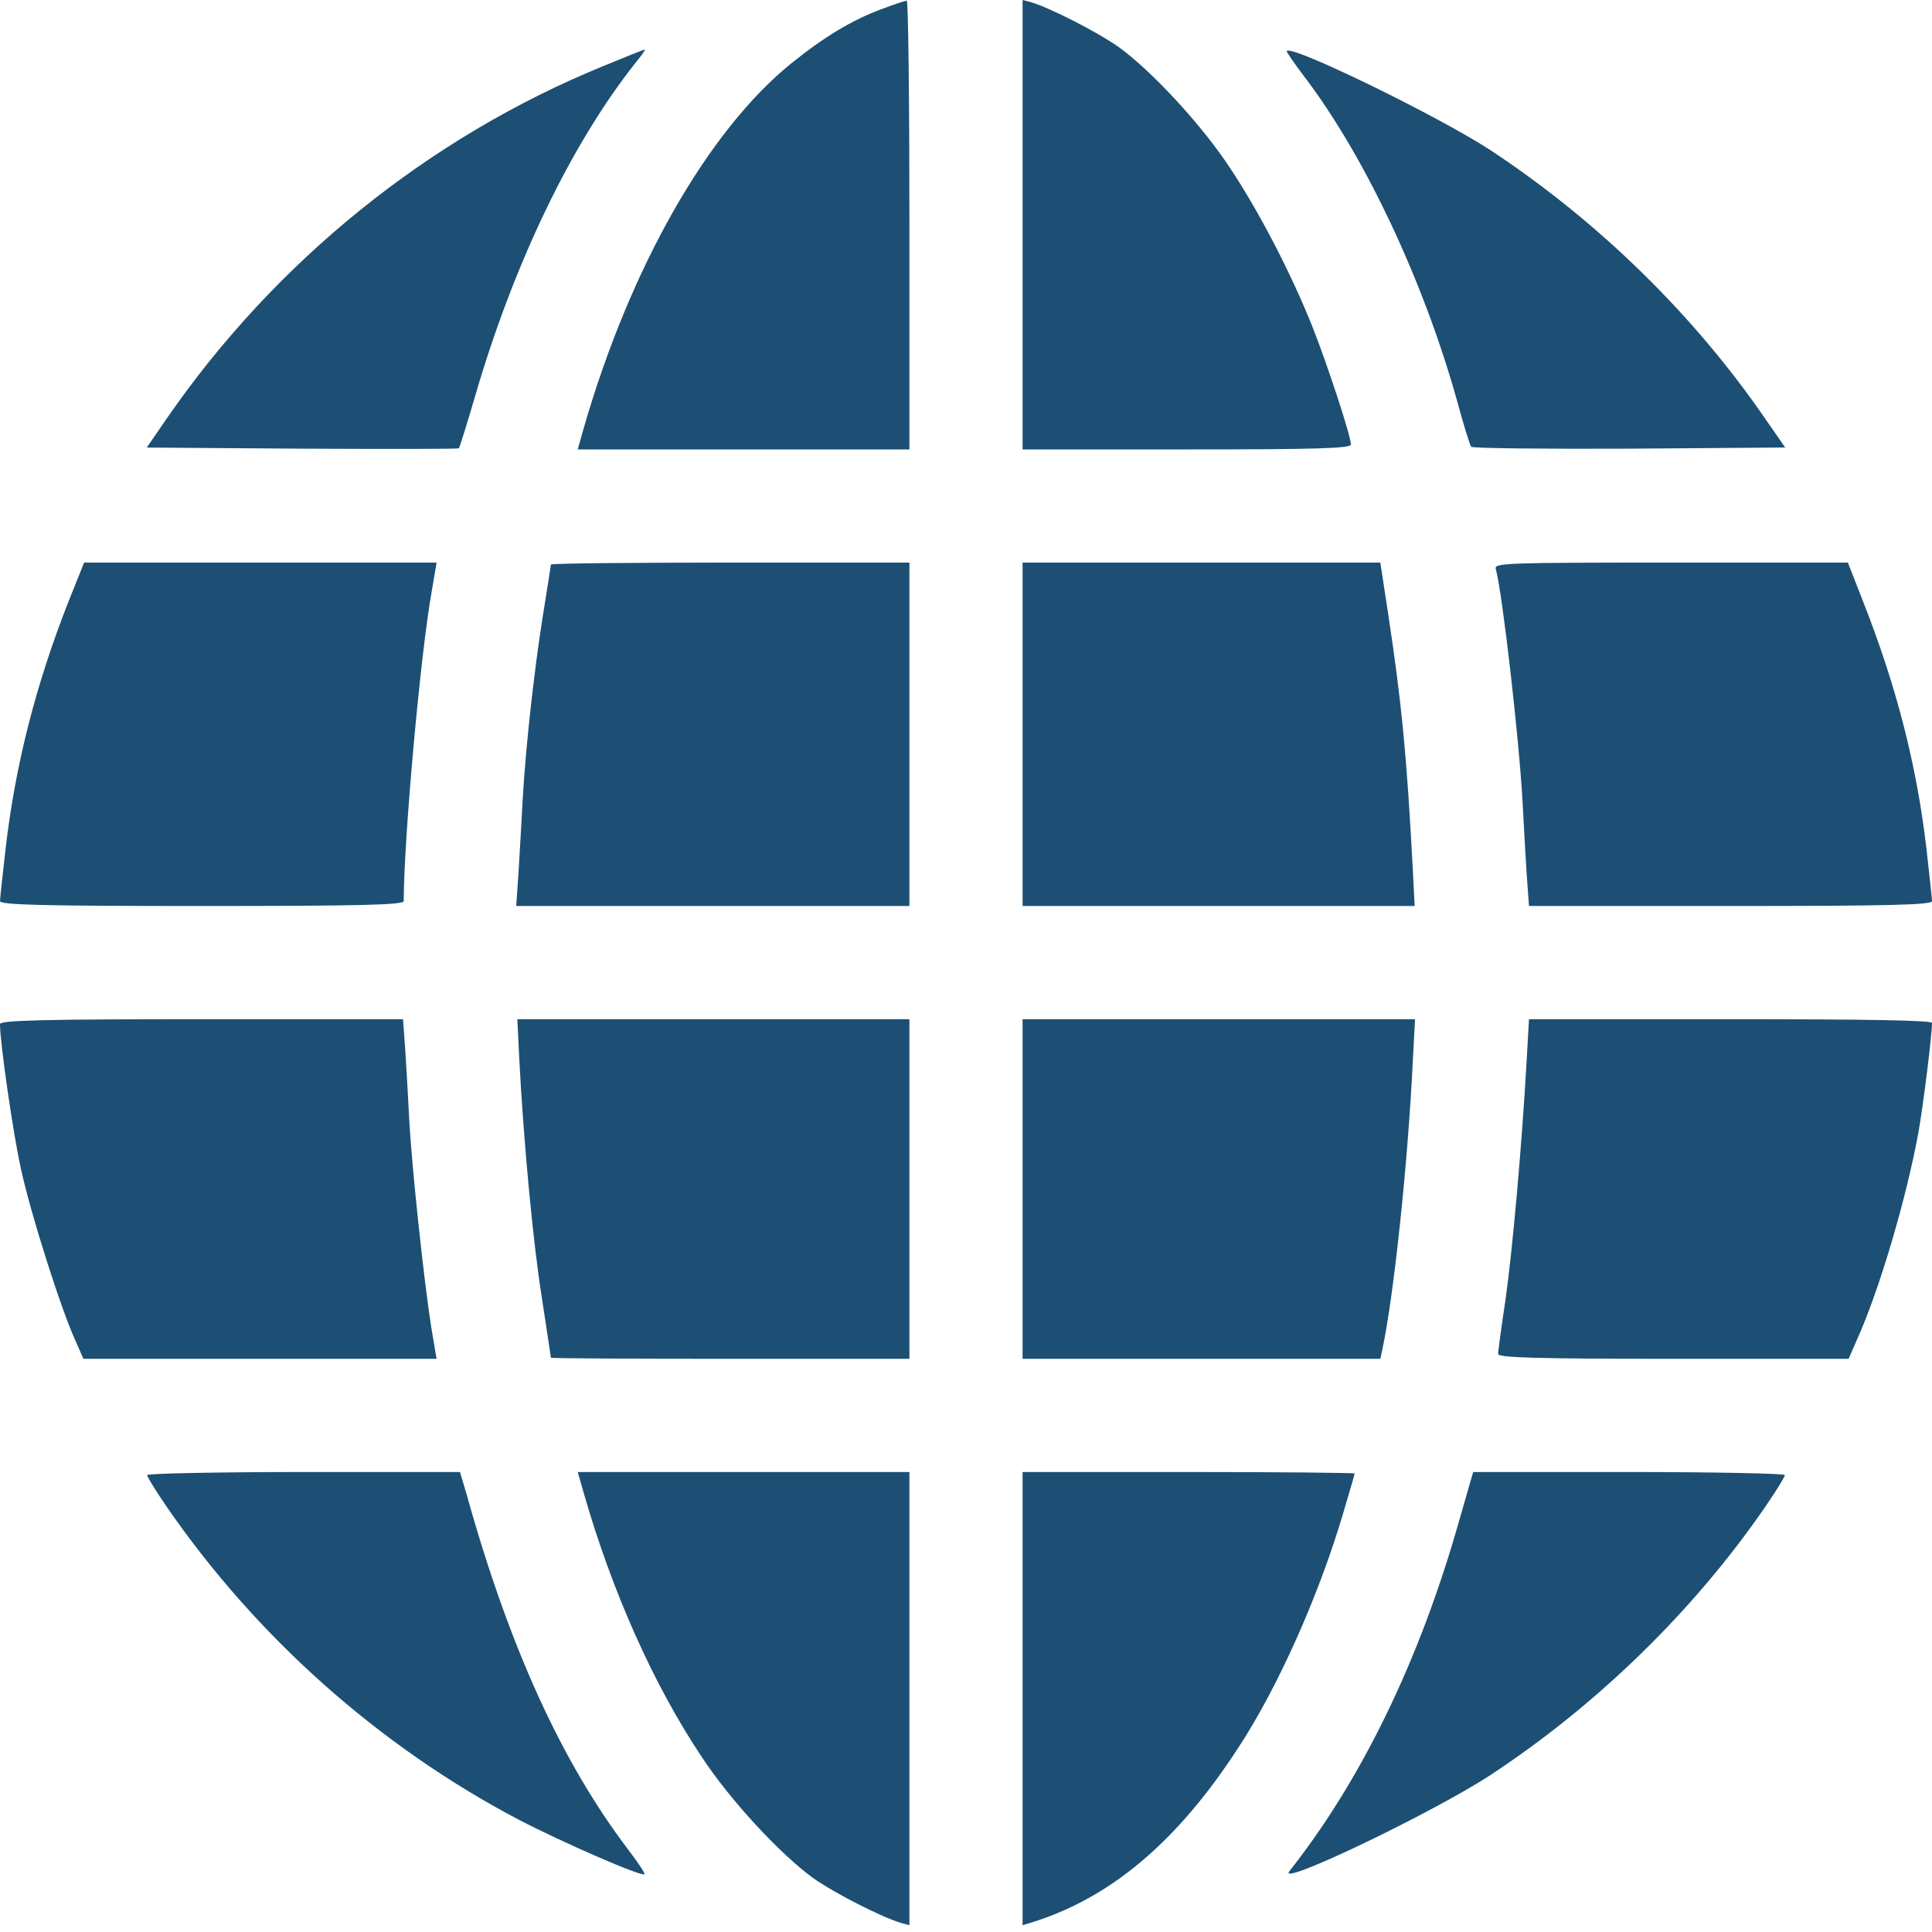
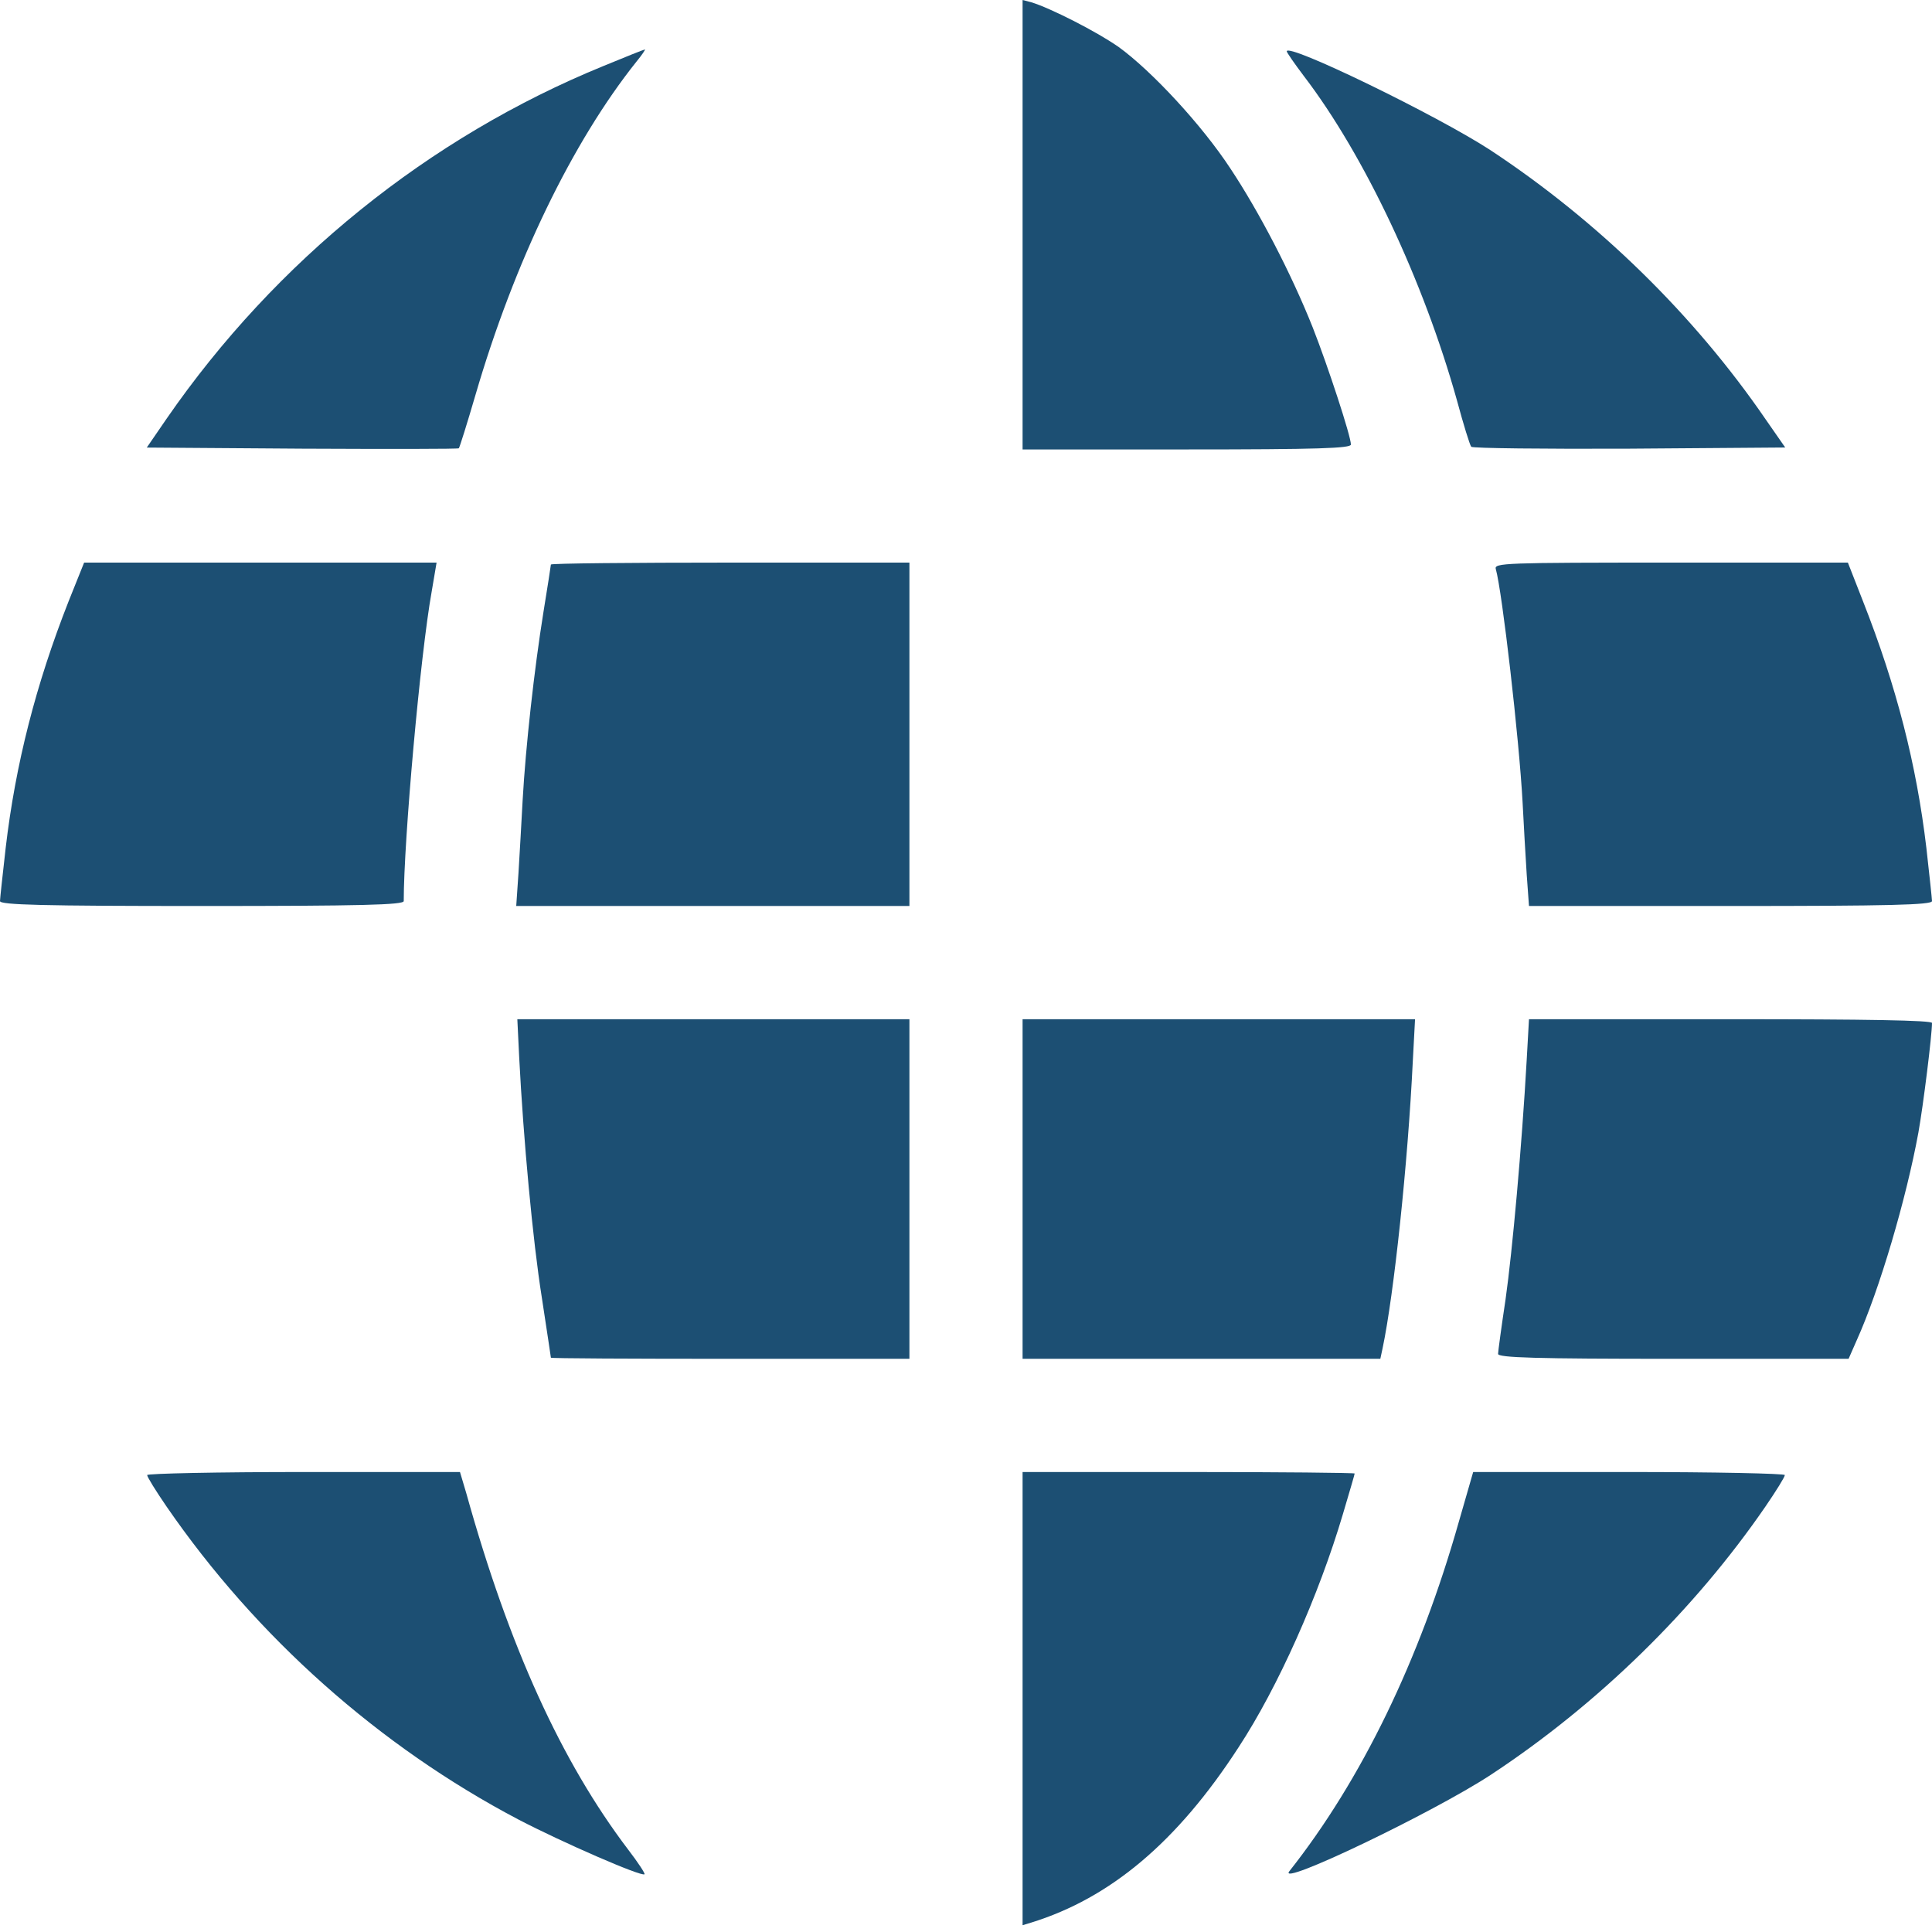
<svg xmlns="http://www.w3.org/2000/svg" width="35" height="35" viewBox="0 0 35 35" fill="none">
-   <path d="M15.955 0.171C15.442 0.362 14.937 0.663 14.342 1.142C12.824 2.365 11.409 4.854 10.568 7.779L10.466 8.142H13.474H16.475V4.074C16.475 1.839 16.454 0.007 16.427 0.014C16.393 0.014 16.188 0.082 15.955 0.171Z" fill="#1C4F73" />
  <path d="M18.525 4.067V8.142H21.499C23.878 8.142 24.473 8.121 24.473 8.053C24.473 7.902 24.056 6.631 23.782 5.934C23.393 4.956 22.805 3.828 22.292 3.056C21.773 2.263 20.863 1.285 20.269 0.854C19.872 0.574 19.024 0.144 18.683 0.041L18.525 0V4.067Z" fill="#1C4F73" />
  <path d="M10.931 1.196C7.766 2.488 4.99 4.731 3.021 7.581L2.659 8.108L5.476 8.128C7.027 8.135 8.306 8.135 8.312 8.121C8.326 8.108 8.463 7.67 8.613 7.157C9.317 4.744 10.37 2.57 11.532 1.114C11.628 0.998 11.696 0.896 11.683 0.896C11.669 0.896 11.327 1.032 10.931 1.196Z" fill="#1C4F73" />
  <path d="M23.311 0.93C23.311 0.95 23.447 1.148 23.618 1.374C24.726 2.823 25.792 5.1 26.394 7.253C26.51 7.684 26.626 8.06 26.653 8.094C26.681 8.121 27.973 8.135 29.524 8.128L32.341 8.107L31.985 7.595C30.686 5.701 28.95 4.006 27.002 2.721C26.038 2.092 23.311 0.766 23.311 0.93Z" fill="#1C4F73" />
  <path d="M1.244 10.89C0.649 12.4 0.28 13.85 0.103 15.36C0.048 15.846 0 16.283 0 16.324C0 16.393 0.766 16.413 3.657 16.413C6.535 16.413 7.314 16.393 7.314 16.324C7.314 15.224 7.615 11.86 7.82 10.719L7.909 10.192H4.717H1.524L1.244 10.89Z" fill="#1C4F73" />
  <path d="M9.98 10.227C9.98 10.24 9.919 10.637 9.844 11.095C9.68 12.113 9.522 13.528 9.468 14.499C9.447 14.896 9.413 15.483 9.393 15.812L9.352 16.413H12.913H16.475V13.303V10.192H13.227C11.443 10.192 9.98 10.206 9.98 10.227Z" fill="#1C4F73" />
-   <path d="M18.525 13.303V16.413H22.08H25.628L25.594 15.743C25.484 13.685 25.395 12.749 25.149 11.129L25.006 10.192H21.766H18.525V13.303Z" fill="#1C4F73" />
  <path d="M27.098 10.309C27.214 10.719 27.521 13.385 27.583 14.533C27.604 14.943 27.638 15.538 27.658 15.846L27.699 16.413H31.35C34.234 16.413 35 16.393 35 16.324C35 16.283 34.952 15.846 34.898 15.36C34.72 13.856 34.358 12.435 33.749 10.89L33.476 10.192H30.27C27.248 10.192 27.064 10.199 27.098 10.309Z" fill="#1C4F73" />
-   <path d="M0 18.553C0 18.895 0.239 20.549 0.383 21.191C0.561 22.005 1.101 23.707 1.367 24.288L1.511 24.616H4.71H7.909L7.813 24.049C7.677 23.181 7.465 21.178 7.417 20.344C7.396 19.927 7.362 19.339 7.342 19.024L7.301 18.464H3.65C0.766 18.464 0 18.484 0 18.553Z" fill="#1C4F73" />
  <path d="M9.406 19.161C9.481 20.624 9.652 22.483 9.816 23.509C9.905 24.097 9.98 24.582 9.98 24.596C9.98 24.609 11.443 24.616 13.227 24.616H16.475V21.54V18.464H12.92H9.372L9.406 19.161Z" fill="#1C4F73" />
  <path d="M18.525 21.54V24.616H21.766H25.006L25.047 24.425C25.252 23.454 25.505 21.075 25.594 19.23L25.635 18.464H22.08H18.525V21.54Z" fill="#1C4F73" />
  <path d="M27.658 19.195C27.569 20.774 27.398 22.668 27.275 23.536C27.2 24.035 27.139 24.486 27.139 24.527C27.139 24.596 27.822 24.616 30.317 24.616H33.489L33.633 24.288C34.05 23.365 34.535 21.711 34.754 20.515C34.843 20.016 35 18.751 35 18.532C35 18.484 33.831 18.464 31.35 18.464H27.699L27.658 19.195Z" fill="#1C4F73" />
  <path d="M2.666 26.722C2.666 26.756 2.823 27.009 3.015 27.289C4.642 29.654 6.87 31.637 9.393 32.963C10.179 33.373 11.621 34.002 11.676 33.954C11.69 33.941 11.56 33.742 11.382 33.51C10.172 31.917 9.222 29.832 8.449 27.057L8.333 26.667H5.503C3.944 26.667 2.666 26.694 2.666 26.722Z" fill="#1C4F73" />
-   <path d="M10.568 27.023C11.081 28.82 11.84 30.523 12.708 31.821C13.227 32.614 14.137 33.592 14.731 34.023C15.128 34.303 15.976 34.733 16.324 34.836L16.475 34.877V30.775V26.667H13.474H10.466L10.568 27.023Z" fill="#1C4F73" />
  <path d="M18.525 30.775V34.877L18.683 34.829C20.118 34.385 21.328 33.366 22.436 31.657C23.153 30.564 23.892 28.902 24.329 27.426C24.445 27.036 24.541 26.708 24.541 26.694C24.541 26.681 23.188 26.667 21.533 26.667H18.525V30.775Z" fill="#1C4F73" />
  <path d="M26.428 27.569C25.717 30.078 24.664 32.245 23.358 33.899C23.119 34.2 25.956 32.84 27.002 32.156C28.944 30.878 30.694 29.169 31.985 27.289C32.177 27.009 32.334 26.756 32.334 26.722C32.334 26.694 31.063 26.667 29.511 26.667H26.688L26.428 27.569Z" fill="#1C4F73" />
</svg>